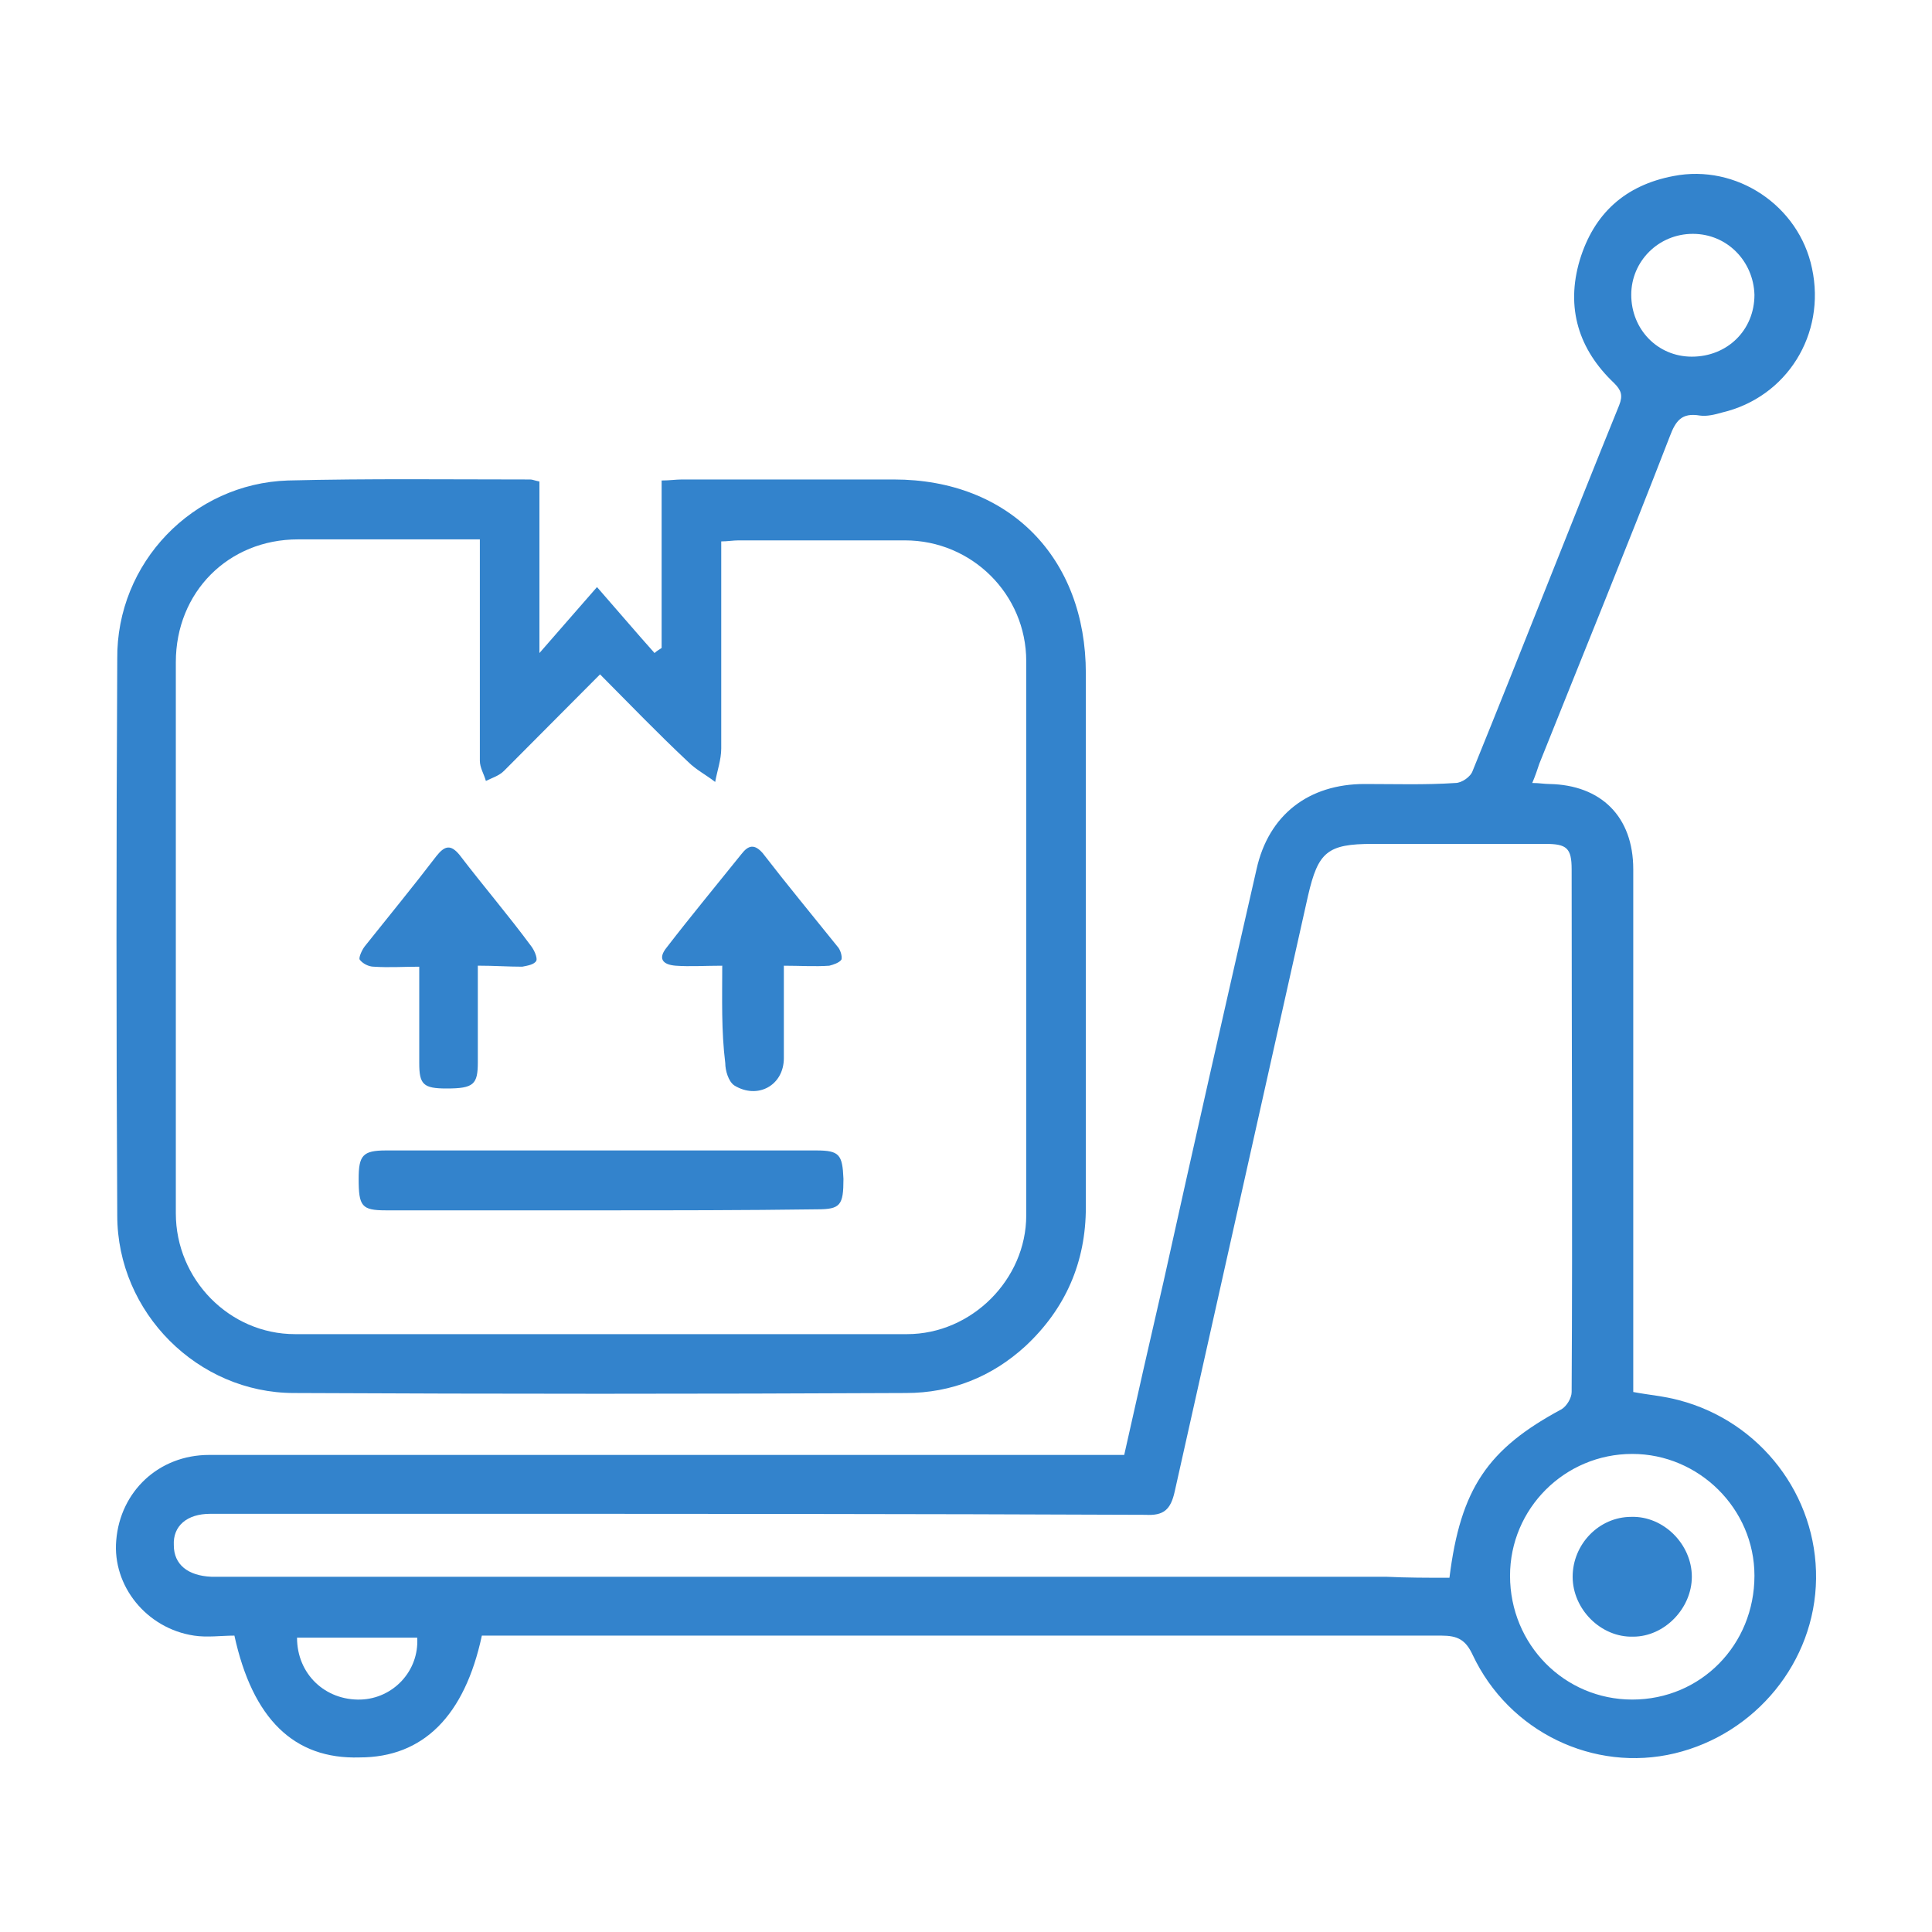
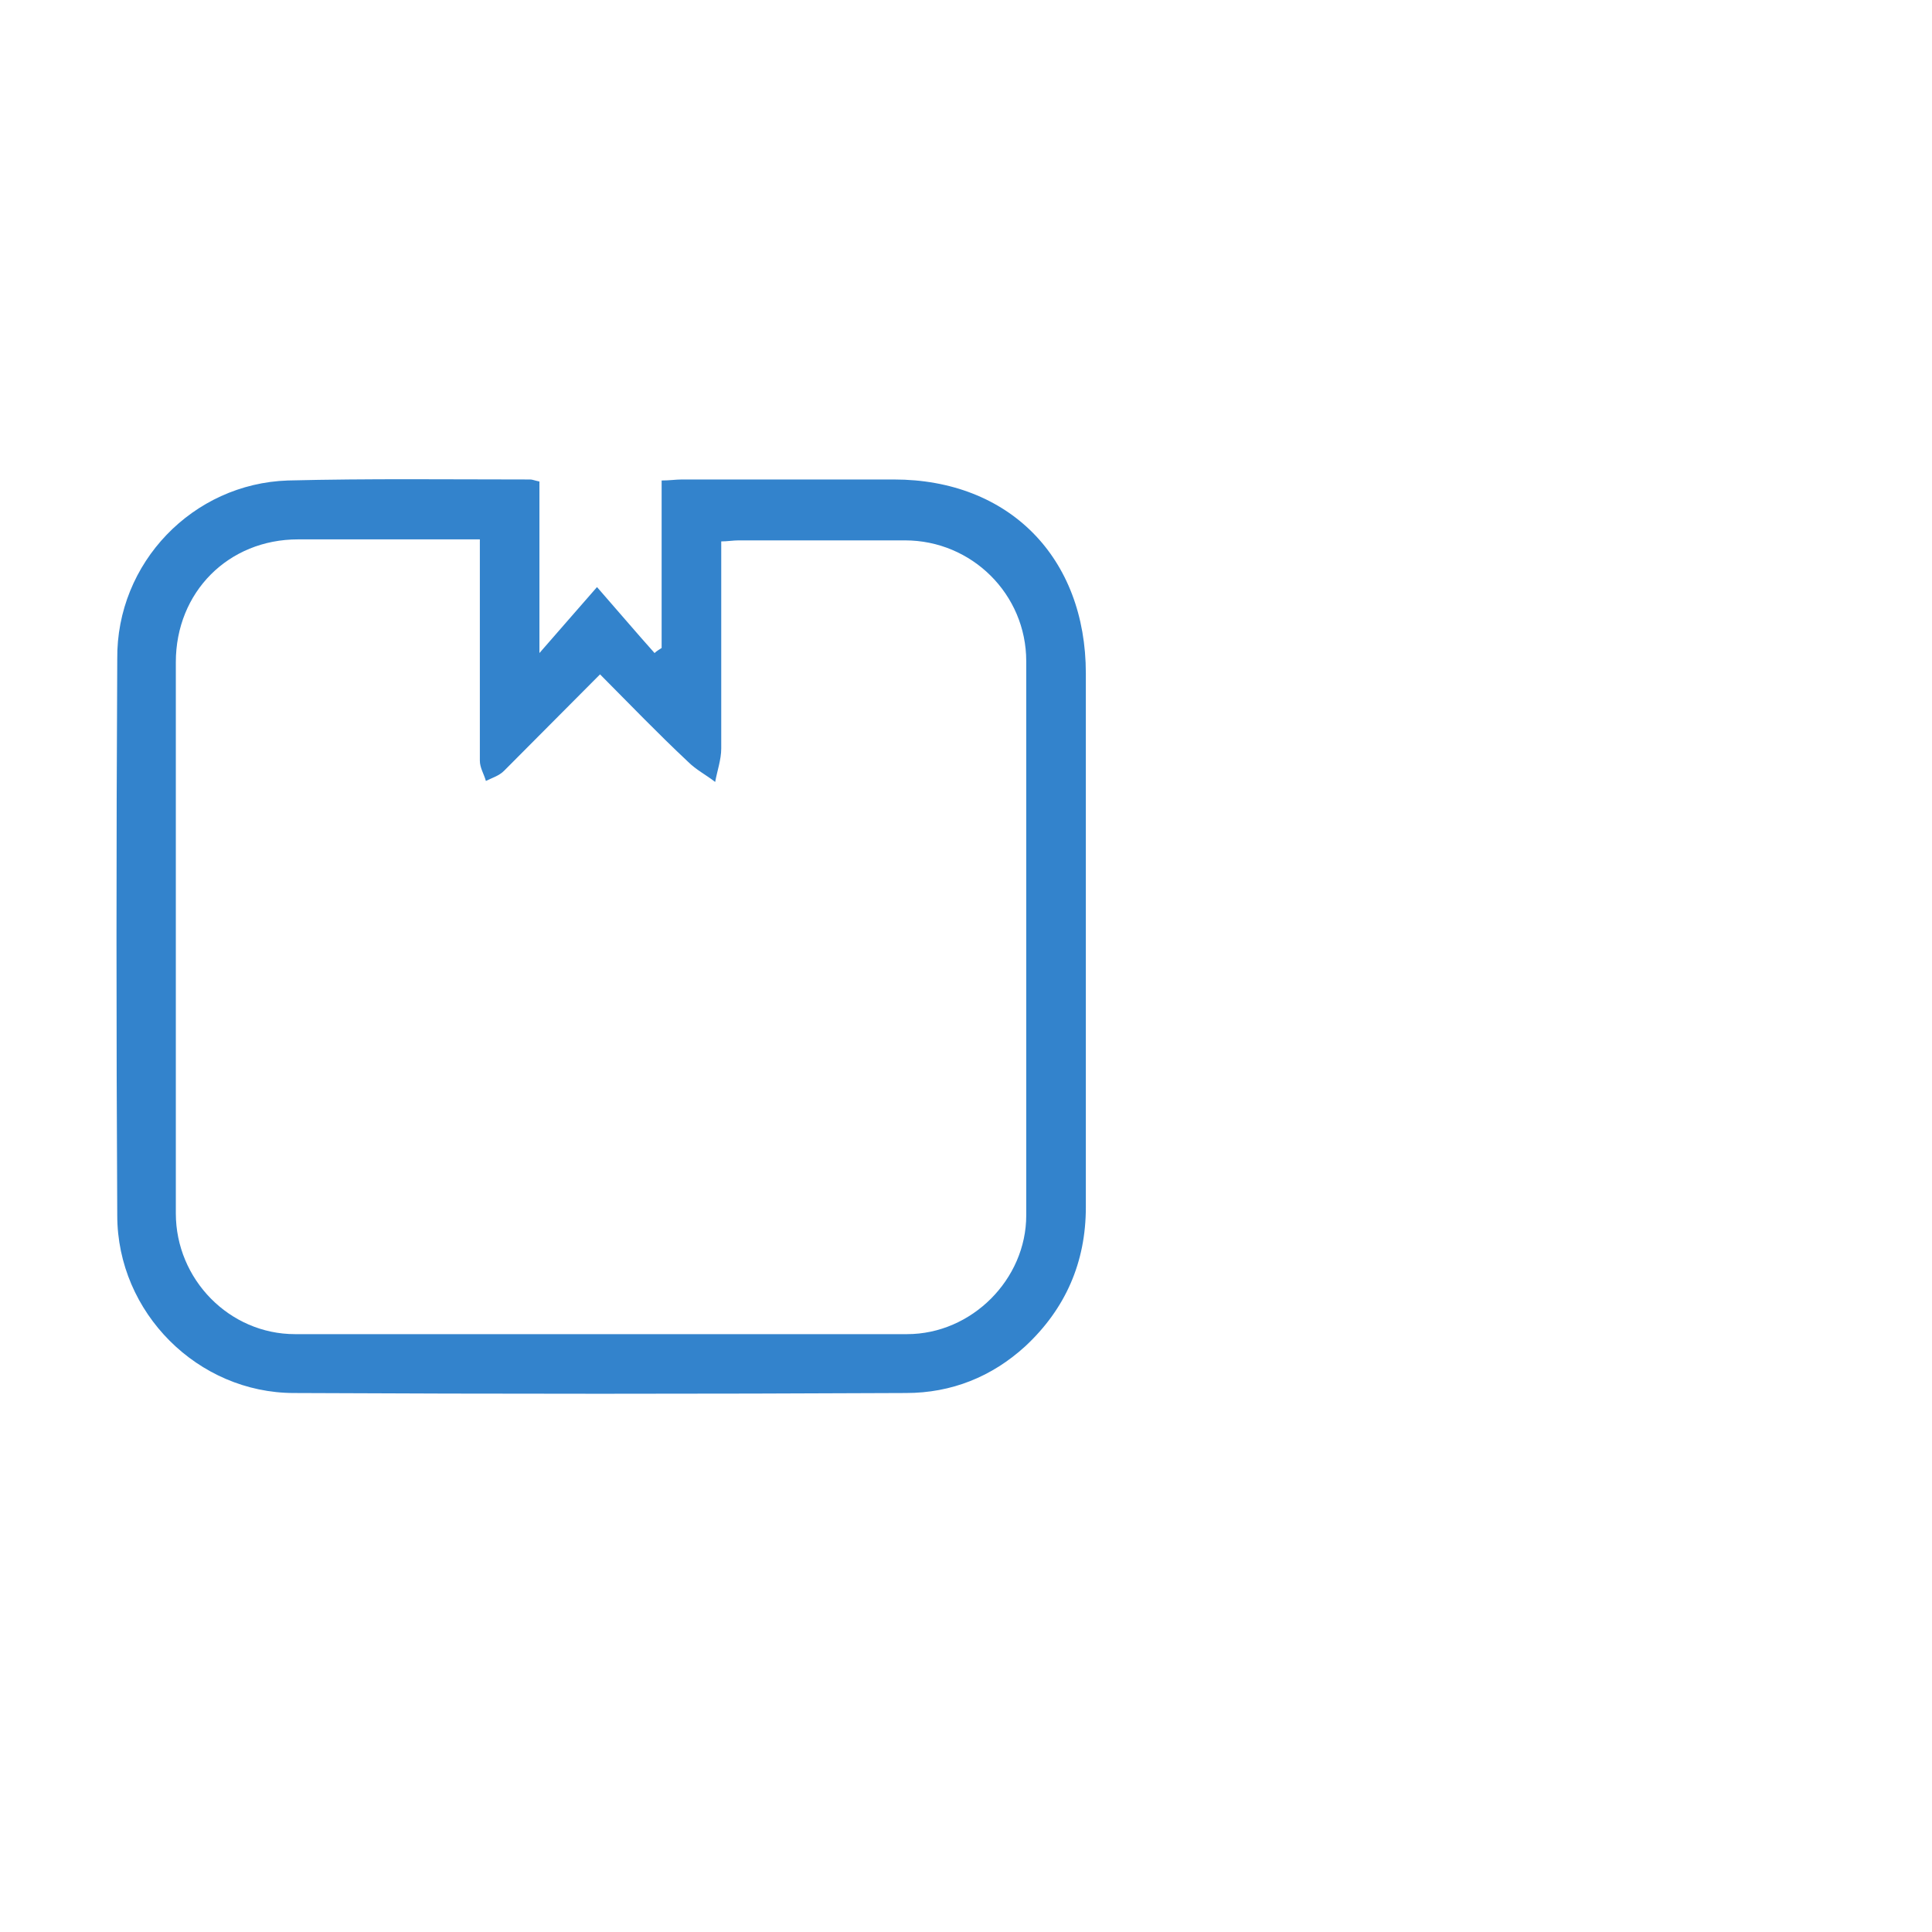
<svg xmlns="http://www.w3.org/2000/svg" width="100" height="100" viewBox="0 0 100 100" fill="none">
-   <path d="M12.133 84.659C11.454 84.659 10.722 84.764 10.042 84.659C7.585 84.291 5.808 82.085 6.017 79.721C6.226 77.199 8.212 75.307 10.826 75.307C17.779 75.307 24.68 75.307 31.633 75.307C40.154 75.307 48.623 75.307 57.144 75.307C57.458 75.307 57.771 75.307 58.189 75.307C58.869 72.26 59.549 69.266 60.228 66.323C61.797 59.231 63.417 52.086 65.038 44.993C65.665 42.156 67.756 40.58 70.631 40.58C72.2 40.58 73.768 40.632 75.336 40.527C75.65 40.527 76.121 40.212 76.225 39.897C78.787 33.592 81.244 27.288 83.805 20.983C84.014 20.458 83.91 20.195 83.544 19.827C81.714 18.094 81.035 15.94 81.766 13.47C82.498 11.053 84.119 9.582 86.628 9.11C89.869 8.479 93.111 10.633 93.79 13.891C94.522 17.306 92.483 20.563 89.138 21.351C88.772 21.456 88.353 21.561 87.987 21.509C87.046 21.351 86.733 21.771 86.419 22.612C84.224 28.286 81.923 33.907 79.675 39.529C79.571 39.844 79.466 40.16 79.309 40.527C79.675 40.527 79.937 40.58 80.198 40.58C82.864 40.632 84.537 42.261 84.537 44.993C84.537 53.136 84.537 61.28 84.537 69.476C84.537 70.316 84.537 71.157 84.537 72.05C85.374 72.208 86.105 72.26 86.89 72.47C91.124 73.574 94.052 77.409 93.999 81.717C93.947 86.025 90.863 89.755 86.68 90.754C82.498 91.752 78.107 89.65 76.225 85.657C75.859 84.869 75.441 84.659 74.605 84.659C58.451 84.659 42.297 84.659 26.091 84.659C25.725 84.659 25.307 84.659 24.941 84.659C24.052 88.81 21.909 90.964 18.616 90.964C15.217 91.069 13.074 88.967 12.133 84.659ZM75.023 81.665C75.598 77.041 77.009 74.992 80.825 72.943C81.087 72.786 81.348 72.365 81.348 72.05C81.4 63.014 81.348 54.03 81.348 44.993C81.348 43.89 81.087 43.68 79.989 43.68C77.009 43.68 74.029 43.68 71.05 43.68C68.697 43.68 68.227 44.1 67.704 46.359C65.404 56.657 63.103 66.901 60.803 77.199C60.594 78.144 60.228 78.46 59.287 78.407C47.159 78.355 35.031 78.355 22.85 78.355C18.877 78.355 14.852 78.355 10.879 78.355C9.676 78.355 8.944 78.985 8.997 79.983C8.997 80.981 9.728 81.559 10.931 81.612C10.983 81.612 11.088 81.612 11.14 81.612C31.319 81.612 51.498 81.612 71.729 81.612C72.827 81.665 73.873 81.665 75.023 81.665ZM84.485 75.255C80.982 75.255 78.159 78.092 78.159 81.559C78.159 85.132 80.982 87.969 84.485 87.969C88.04 87.969 90.81 85.132 90.81 81.559C90.81 78.092 87.935 75.255 84.485 75.255ZM87.621 12.104C85.844 12.104 84.433 13.523 84.433 15.257C84.433 17.043 85.792 18.461 87.569 18.461C89.399 18.461 90.81 17.095 90.81 15.257C90.758 13.523 89.399 12.104 87.621 12.104ZM15.374 84.764C15.374 86.656 16.838 88.022 18.668 87.969C20.341 87.916 21.7 86.498 21.595 84.764C19.556 84.764 17.465 84.764 15.374 84.764Z" fill="#3383CC" />
  <path d="M27.921 24.923C27.921 27.812 27.921 30.649 27.921 33.802C28.966 32.593 29.855 31.595 30.901 30.387C32.051 31.7 32.94 32.751 33.88 33.802C33.985 33.697 34.09 33.644 34.246 33.539C34.246 30.649 34.246 27.812 34.246 24.87C34.665 24.87 34.978 24.818 35.292 24.818C38.951 24.818 42.611 24.818 46.27 24.818C52.23 24.818 56.203 28.863 56.203 34.853C56.203 44.047 56.203 53.241 56.203 62.487C56.203 65.325 55.157 67.741 53.066 69.685C51.341 71.261 49.25 72.102 46.898 72.102C36.337 72.154 25.777 72.154 15.217 72.102C10.251 72.102 6.069 67.951 6.069 62.908C6.017 53.293 6.017 43.731 6.069 34.117C6.017 29.126 9.99 25.028 14.904 24.87C19.086 24.765 23.268 24.818 27.45 24.818C27.555 24.818 27.66 24.87 27.921 24.923ZM31.058 34.905C29.332 36.639 27.712 38.267 26.091 39.896C25.83 40.159 25.464 40.264 25.15 40.422C25.046 40.054 24.837 39.739 24.837 39.371C24.837 35.903 24.837 32.488 24.837 29.021C24.837 28.653 24.837 28.338 24.837 27.918C21.595 27.918 18.511 27.918 15.427 27.918C11.819 27.918 9.101 30.649 9.101 34.275C9.101 43.784 9.101 53.293 9.101 62.803C9.101 66.218 11.872 69.055 15.27 69.055C25.83 69.055 36.39 69.055 46.95 69.055C50.295 69.055 53.118 66.218 53.118 62.908C53.118 53.346 53.118 43.784 53.118 34.222C53.118 30.755 50.295 27.97 46.845 27.97C43.97 27.97 41.095 27.97 38.219 27.97C37.958 27.97 37.644 28.023 37.331 28.023C37.331 31.648 37.331 35.22 37.331 38.74C37.331 39.318 37.122 39.896 37.017 40.474C36.547 40.106 36.024 39.844 35.606 39.423C34.037 37.952 32.626 36.481 31.058 34.905Z" fill="#3383CC" />
-   <path d="M84.537 84.713C82.864 84.765 81.4 83.294 81.4 81.613C81.4 79.932 82.76 78.513 84.433 78.513C86.105 78.46 87.569 79.932 87.569 81.613C87.569 83.242 86.158 84.713 84.537 84.713Z" fill="#3383CC" />
-   <path d="M31.058 62.647C27.346 62.647 23.687 62.647 19.975 62.647C18.72 62.647 18.564 62.437 18.564 61.018C18.564 59.81 18.773 59.547 19.975 59.547C27.398 59.547 34.822 59.547 42.245 59.547C43.447 59.547 43.604 59.757 43.657 61.018C43.657 62.384 43.5 62.594 42.297 62.594C38.481 62.647 34.769 62.647 31.058 62.647Z" fill="#3383CC" />
-   <path d="M24.732 49.983C24.732 51.77 24.732 53.346 24.732 54.974C24.732 56.13 24.523 56.34 23.112 56.34C21.909 56.34 21.7 56.13 21.7 55.027C21.7 53.398 21.7 51.822 21.7 50.036C20.916 50.036 20.132 50.089 19.348 50.036C19.086 50.036 18.773 49.878 18.616 49.668C18.563 49.563 18.72 49.195 18.877 48.985C20.132 47.409 21.386 45.885 22.589 44.309C23.007 43.784 23.321 43.679 23.791 44.257C24.994 45.833 26.3 47.356 27.503 48.985C27.66 49.195 27.817 49.563 27.764 49.721C27.66 49.931 27.294 49.983 27.032 50.036C26.3 50.036 25.569 49.983 24.732 49.983Z" fill="#3383CC" />
-   <path d="M37.383 49.985C36.495 49.985 35.71 50.038 34.978 49.985C34.299 49.933 34.038 49.618 34.508 49.04C35.763 47.411 37.07 45.835 38.377 44.206C38.742 43.733 39.056 43.681 39.474 44.154C40.729 45.782 42.036 47.358 43.343 48.987C43.5 49.145 43.604 49.513 43.552 49.67C43.447 49.828 43.134 49.933 42.925 49.985C42.193 50.038 41.409 49.985 40.572 49.985C40.572 51.614 40.572 53.19 40.572 54.766C40.572 56.185 39.213 56.92 38.011 56.185C37.697 55.975 37.54 55.397 37.54 55.029C37.331 53.348 37.383 51.719 37.383 49.985Z" fill="#3383CC" />
</svg>